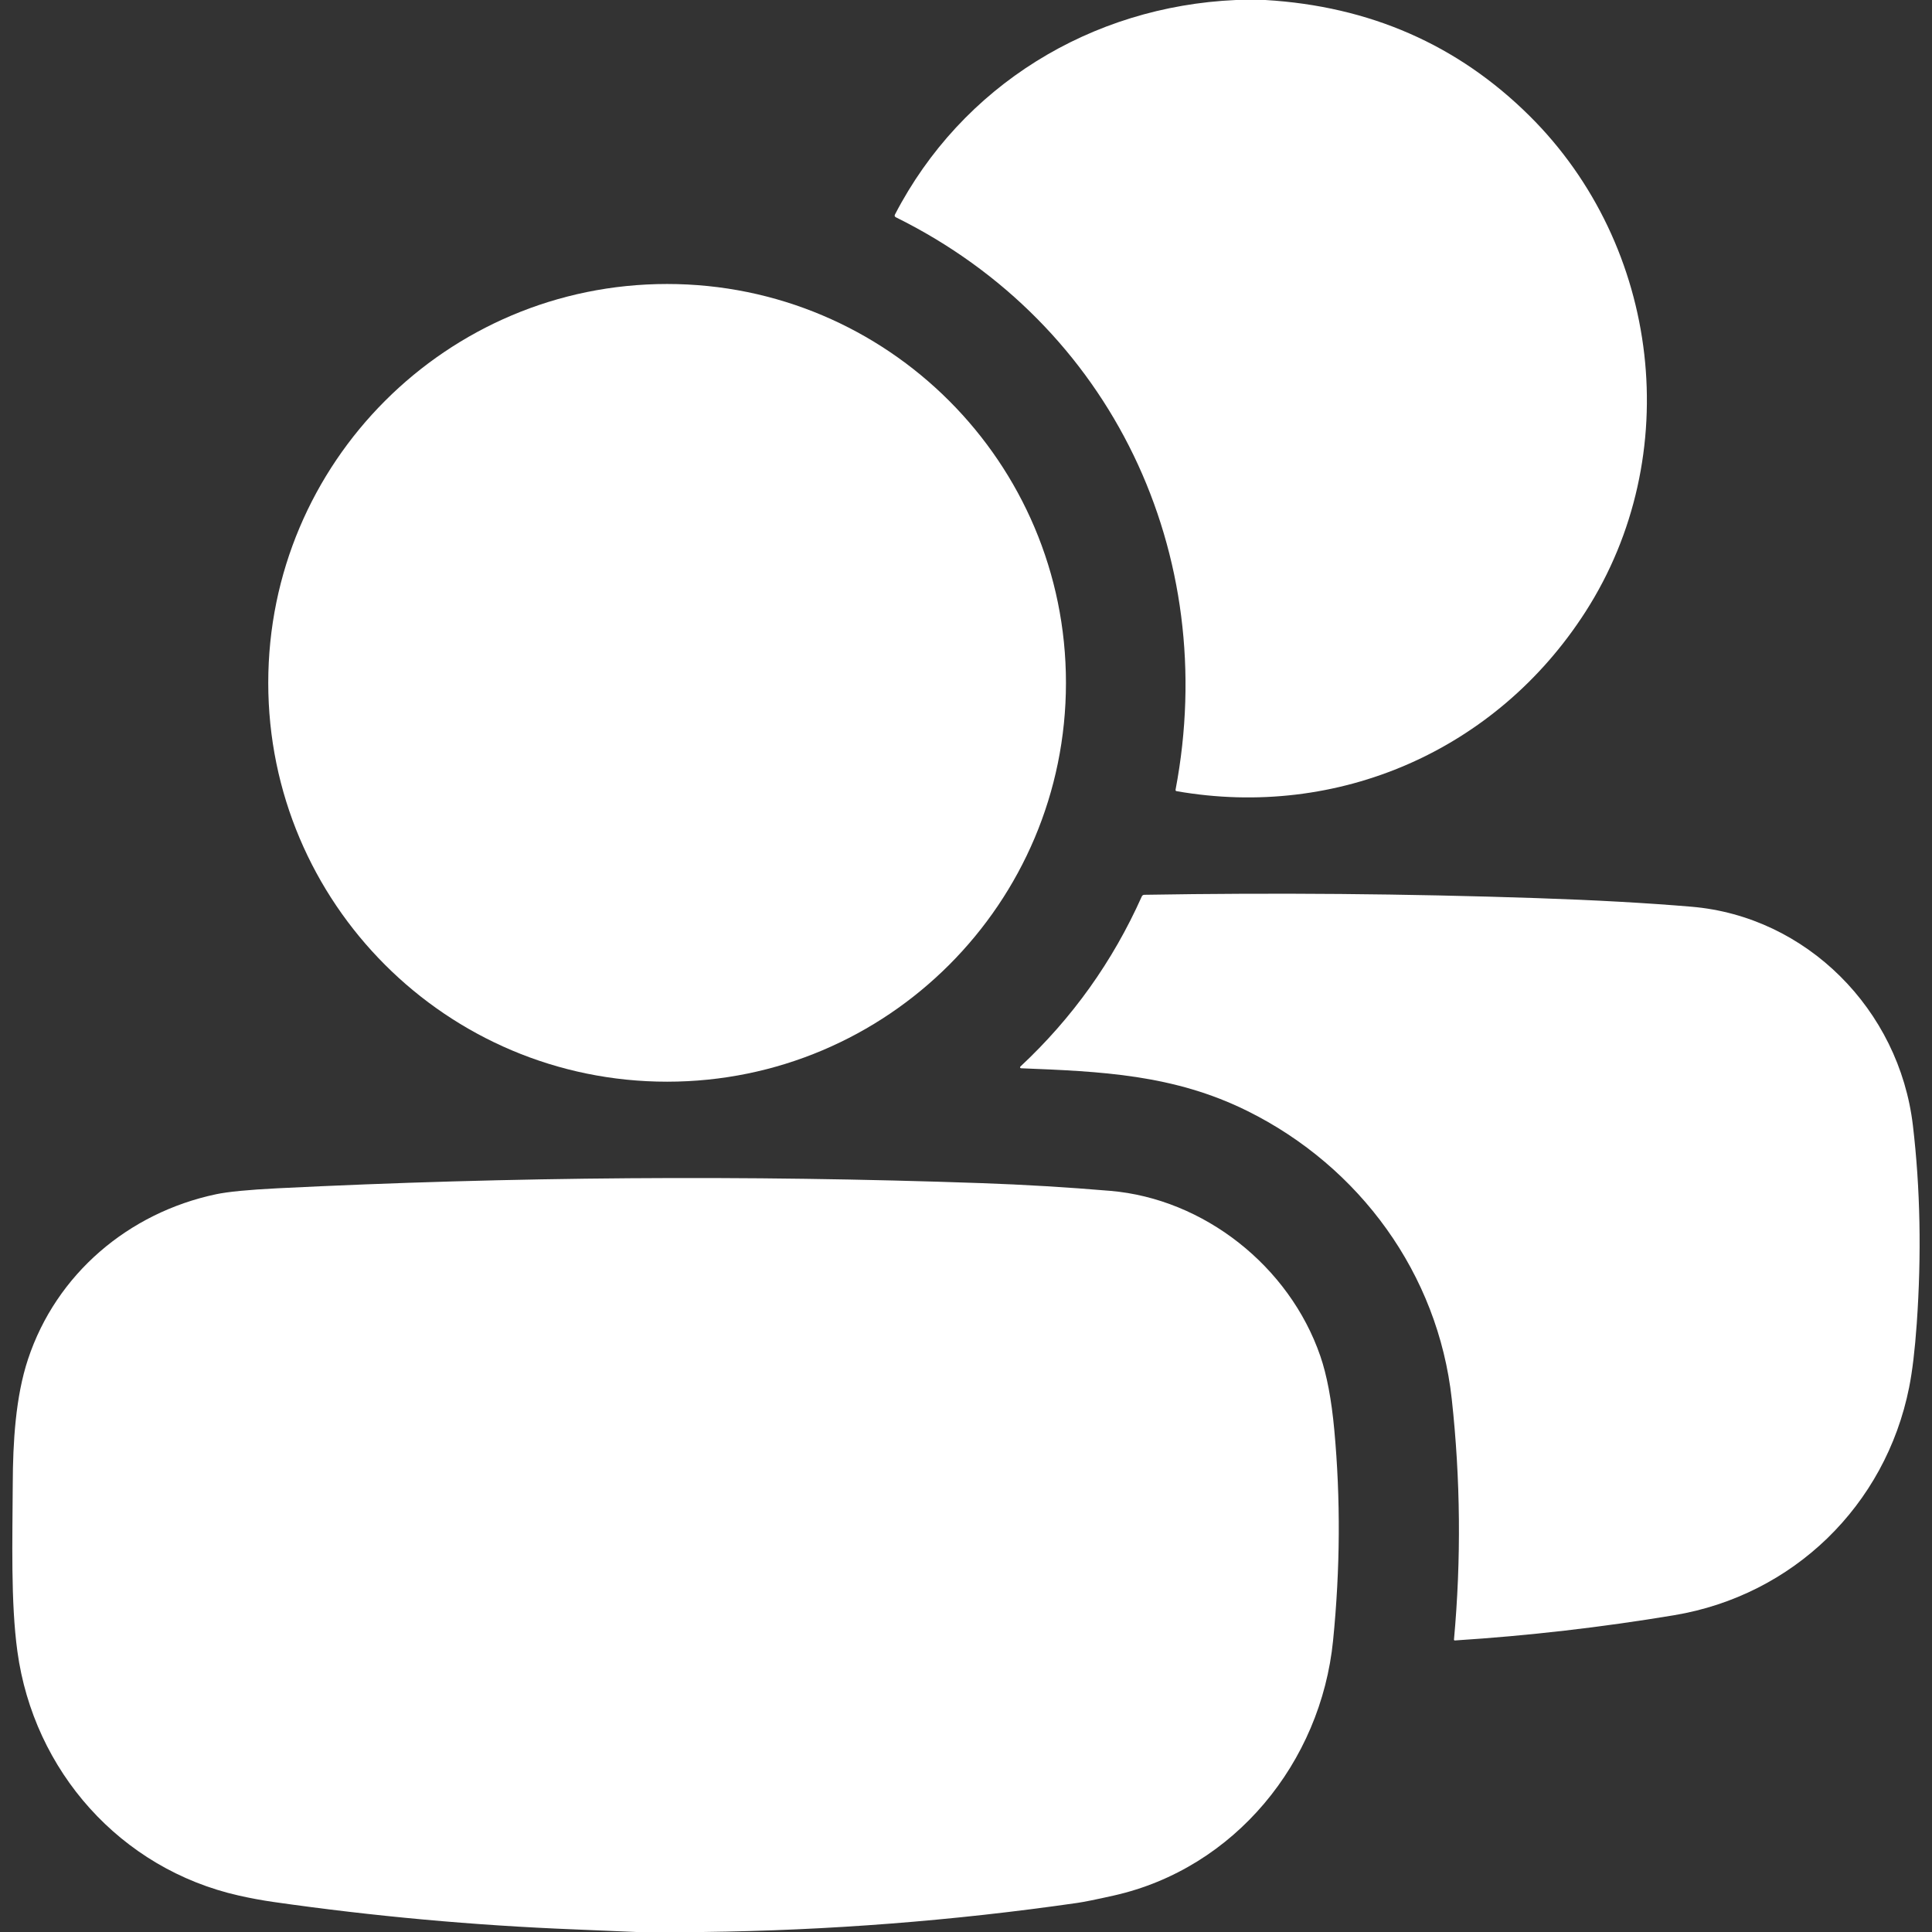
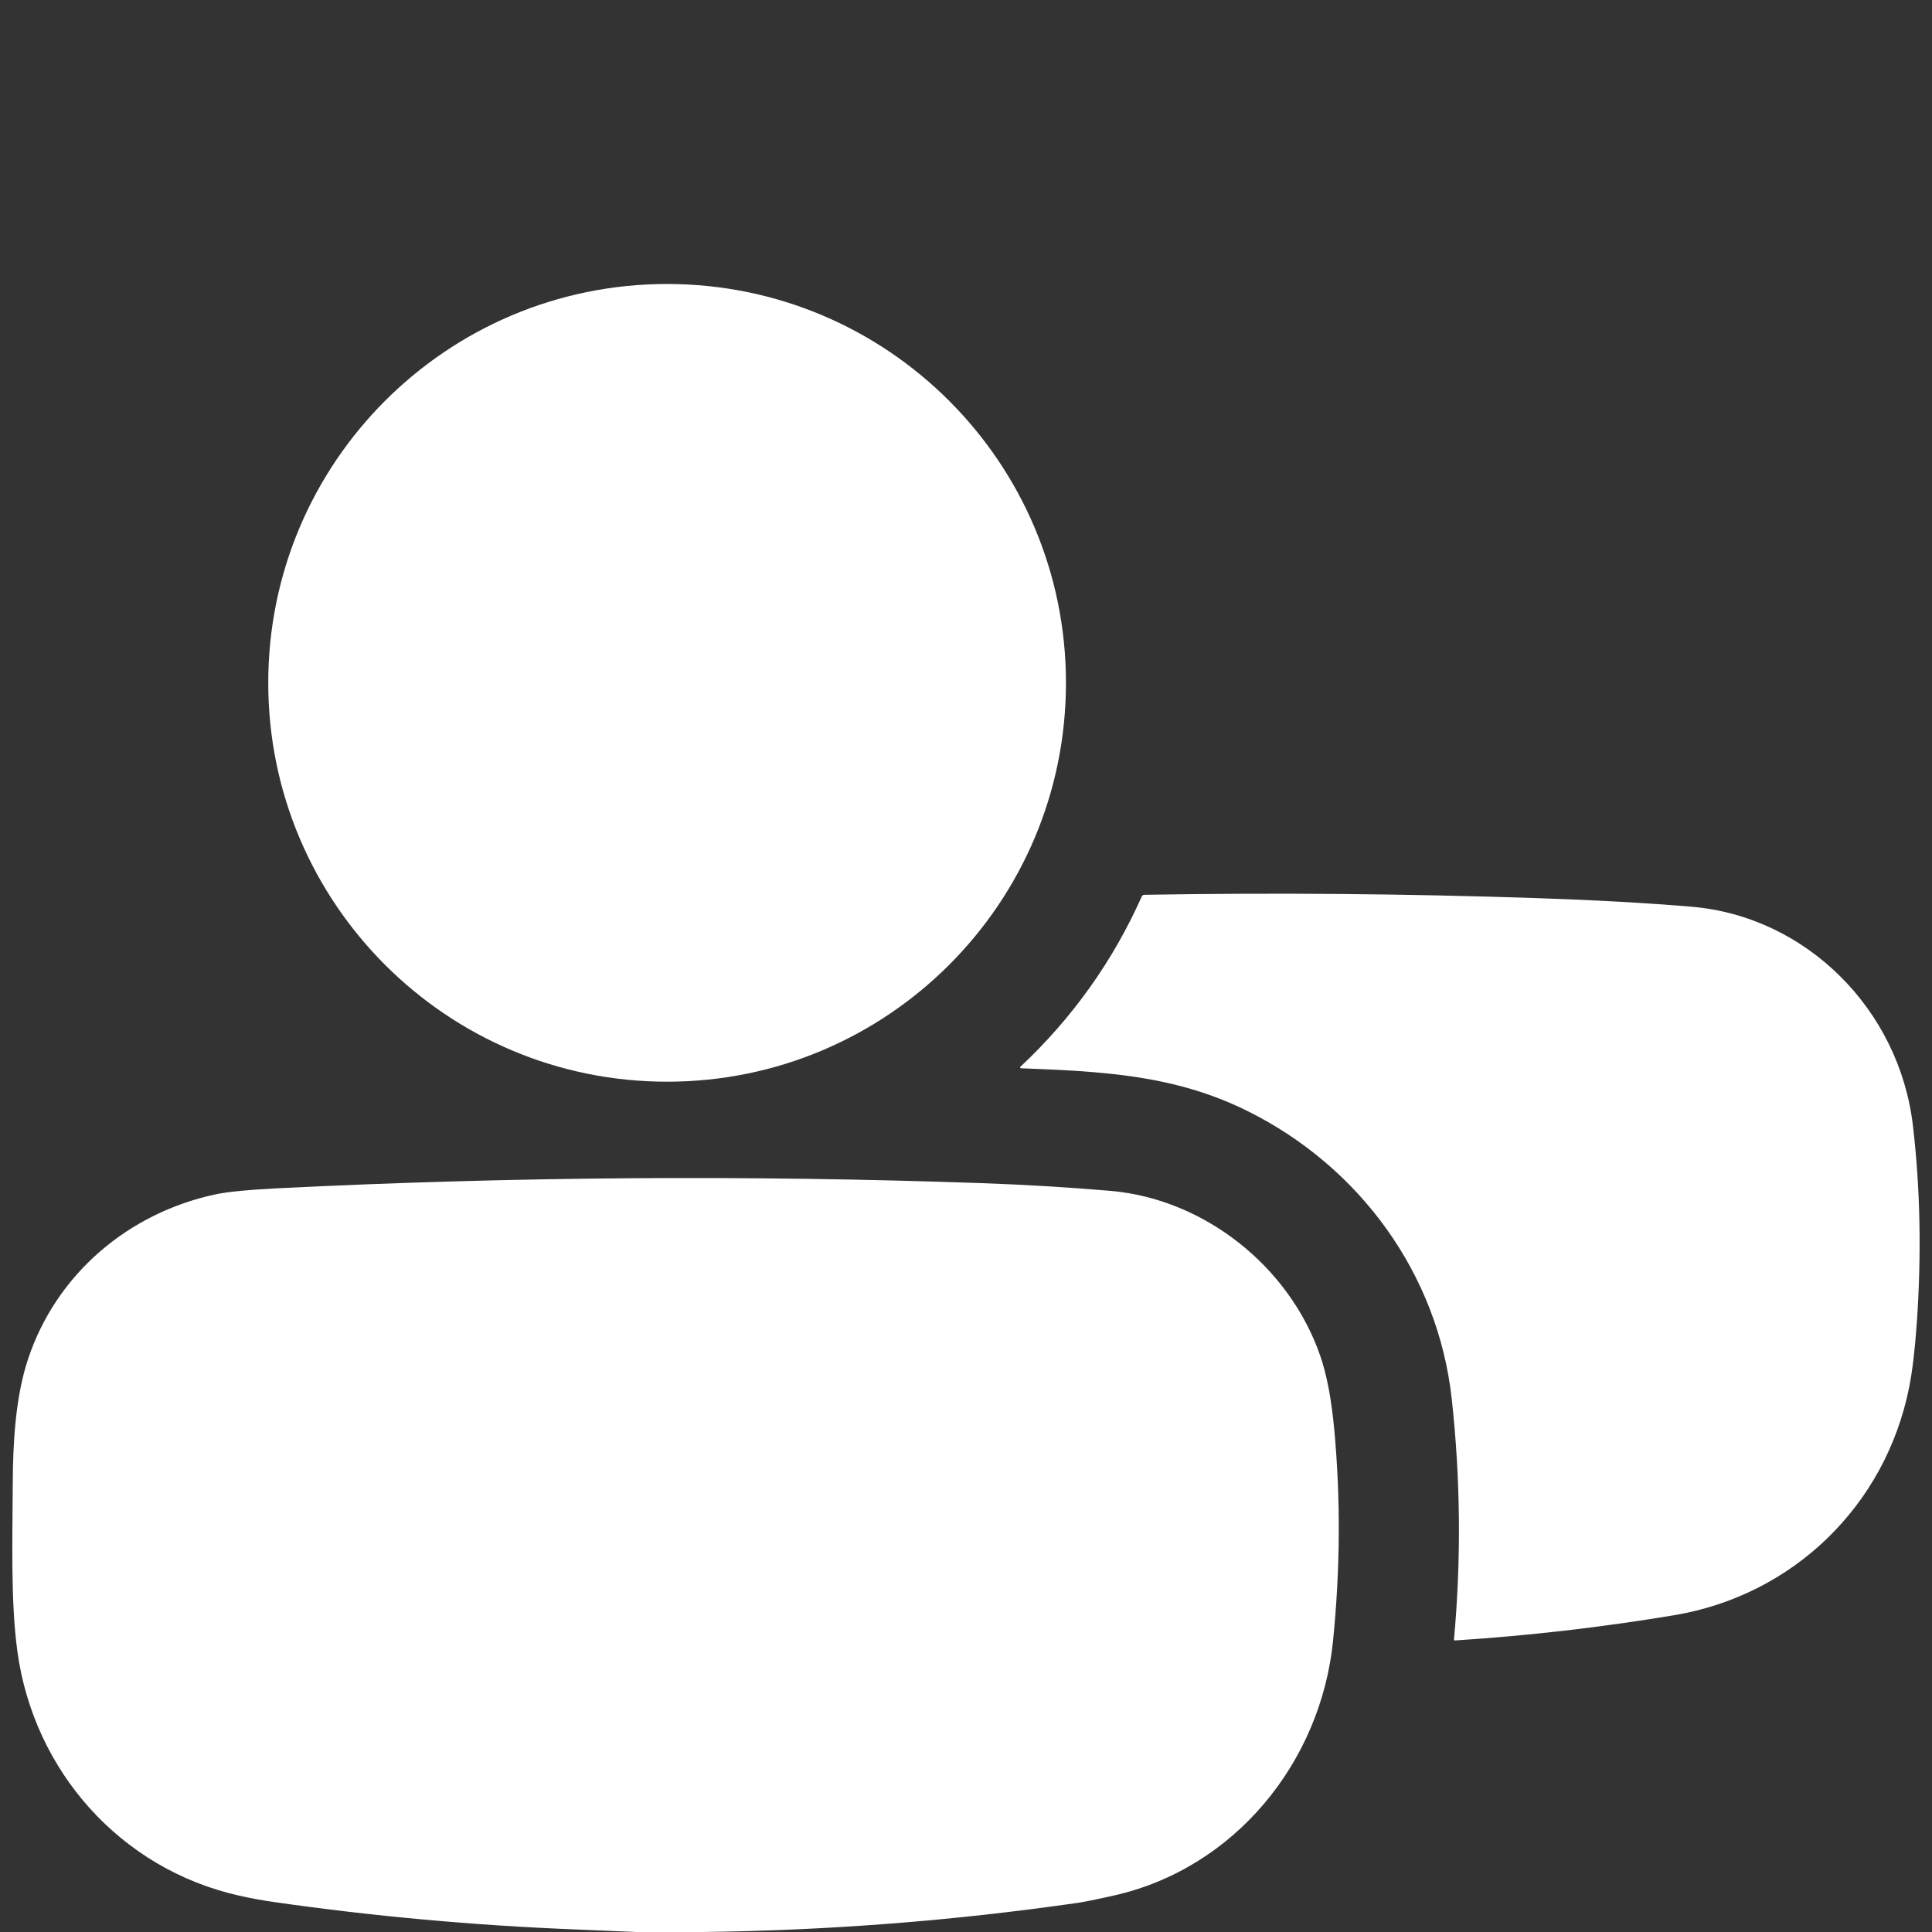
<svg xmlns="http://www.w3.org/2000/svg" width="512" height="512" viewBox="0 0 512 512" fill="none">
  <rect x="0" y="0" width="512" height="512" fill="#333333" stroke="none" />
-   <path d="M327.54 0H335.32C363 1.64 386.33 11.867 405.31 30.68C440.13 65.2 446.71 120.81 420.15 162.16C396.53 198.93 354.56 217.15 311.82 209.67C311.593 209.63 311.5 209.493 311.54 209.26C323.38 146.92 294.77 85.94 237.43 57.59C237.09 57.423 237.006 57.173 237.18 56.84C254.89 22.68 289.17 1.69 327.54 0Z" fill="white" />
  <path d="M176.79 286.66C235.166 286.66 282.49 239.337 282.49 180.96C282.49 122.584 235.166 75.26 176.79 75.26C118.413 75.26 71.09 122.584 71.09 180.96C71.09 239.337 118.413 286.66 176.79 286.66Z" fill="white" />
-   <path d="M330.63 294.45C311 284.7 291.59 283.94 270.58 283.1C270.528 283.098 270.478 283.082 270.436 283.052C270.394 283.022 270.362 282.98 270.344 282.932C270.326 282.884 270.322 282.831 270.334 282.781C270.346 282.731 270.372 282.685 270.41 282.65C284.17 269.81 294.893 254.787 302.58 237.58C302.713 237.287 302.943 237.137 303.27 237.13C337.87 236.55 372.53 236.843 407.25 238.01C422.75 238.53 436.416 239.29 448.25 240.29C478.68 242.85 503.32 267.51 506.94 298.27C508.9 314.93 509.24 332.423 507.96 350.75C507.466 357.777 506.79 363.433 505.93 367.72C499.67 399.01 475.18 422.79 443.66 428.05C424.386 431.263 405.016 433.493 385.55 434.74C385.517 434.742 385.485 434.736 385.455 434.724C385.425 434.713 385.398 434.695 385.376 434.672C385.354 434.649 385.337 434.621 385.327 434.592C385.318 434.562 385.315 434.531 385.32 434.5C387.253 413.253 387.056 392.003 384.73 370.75C381.09 337.58 360.33 309.2 330.63 294.45Z" fill="white" />
+   <path d="M330.63 294.45C311 284.7 291.59 283.94 270.58 283.1C270.528 283.098 270.478 283.082 270.436 283.052C270.394 283.022 270.362 282.98 270.344 282.932C270.326 282.884 270.322 282.831 270.334 282.781C284.17 269.81 294.893 254.787 302.58 237.58C302.713 237.287 302.943 237.137 303.27 237.13C337.87 236.55 372.53 236.843 407.25 238.01C422.75 238.53 436.416 239.29 448.25 240.29C478.68 242.85 503.32 267.51 506.94 298.27C508.9 314.93 509.24 332.423 507.96 350.75C507.466 357.777 506.79 363.433 505.93 367.72C499.67 399.01 475.18 422.79 443.66 428.05C424.386 431.263 405.016 433.493 385.55 434.74C385.517 434.742 385.485 434.736 385.455 434.724C385.425 434.713 385.398 434.695 385.376 434.672C385.354 434.649 385.337 434.621 385.327 434.592C385.318 434.562 385.315 434.531 385.32 434.5C387.253 413.253 387.056 392.003 384.73 370.75C381.09 337.58 360.33 309.2 330.63 294.45Z" fill="white" />
  <path d="M186.24 512H168.64C163.153 511.76 157.67 511.53 152.19 511.31C125.51 510.25 98.957 507.83 72.53 504.05C69.417 503.603 66.33 503.033 63.27 502.34C31.92 495.27 8.94 469.34 4.61 437.65C2.81 424.5 3.31 408 3.38 393.25C3.42 382.22 4.12 370.15 7.43 360.18C14.91 337.63 34.03 321.4 57.25 316.49C60.403 315.823 65.823 315.297 73.51 314.91C135.65 311.817 197.813 311.36 260 313.54C271.433 313.94 282.85 314.623 294.25 315.59C319.04 317.7 341.69 335.55 349.89 359.34C351.623 364.36 352.86 370.893 353.6 378.94C355.287 397.173 355.18 415.777 353.28 434.75C350.06 467.05 327.2 495.13 295.2 502.33C290.54 503.377 287.31 504.03 285.51 504.29C252.597 509.03 219.507 511.6 186.24 512Z" fill="white" />
</svg>